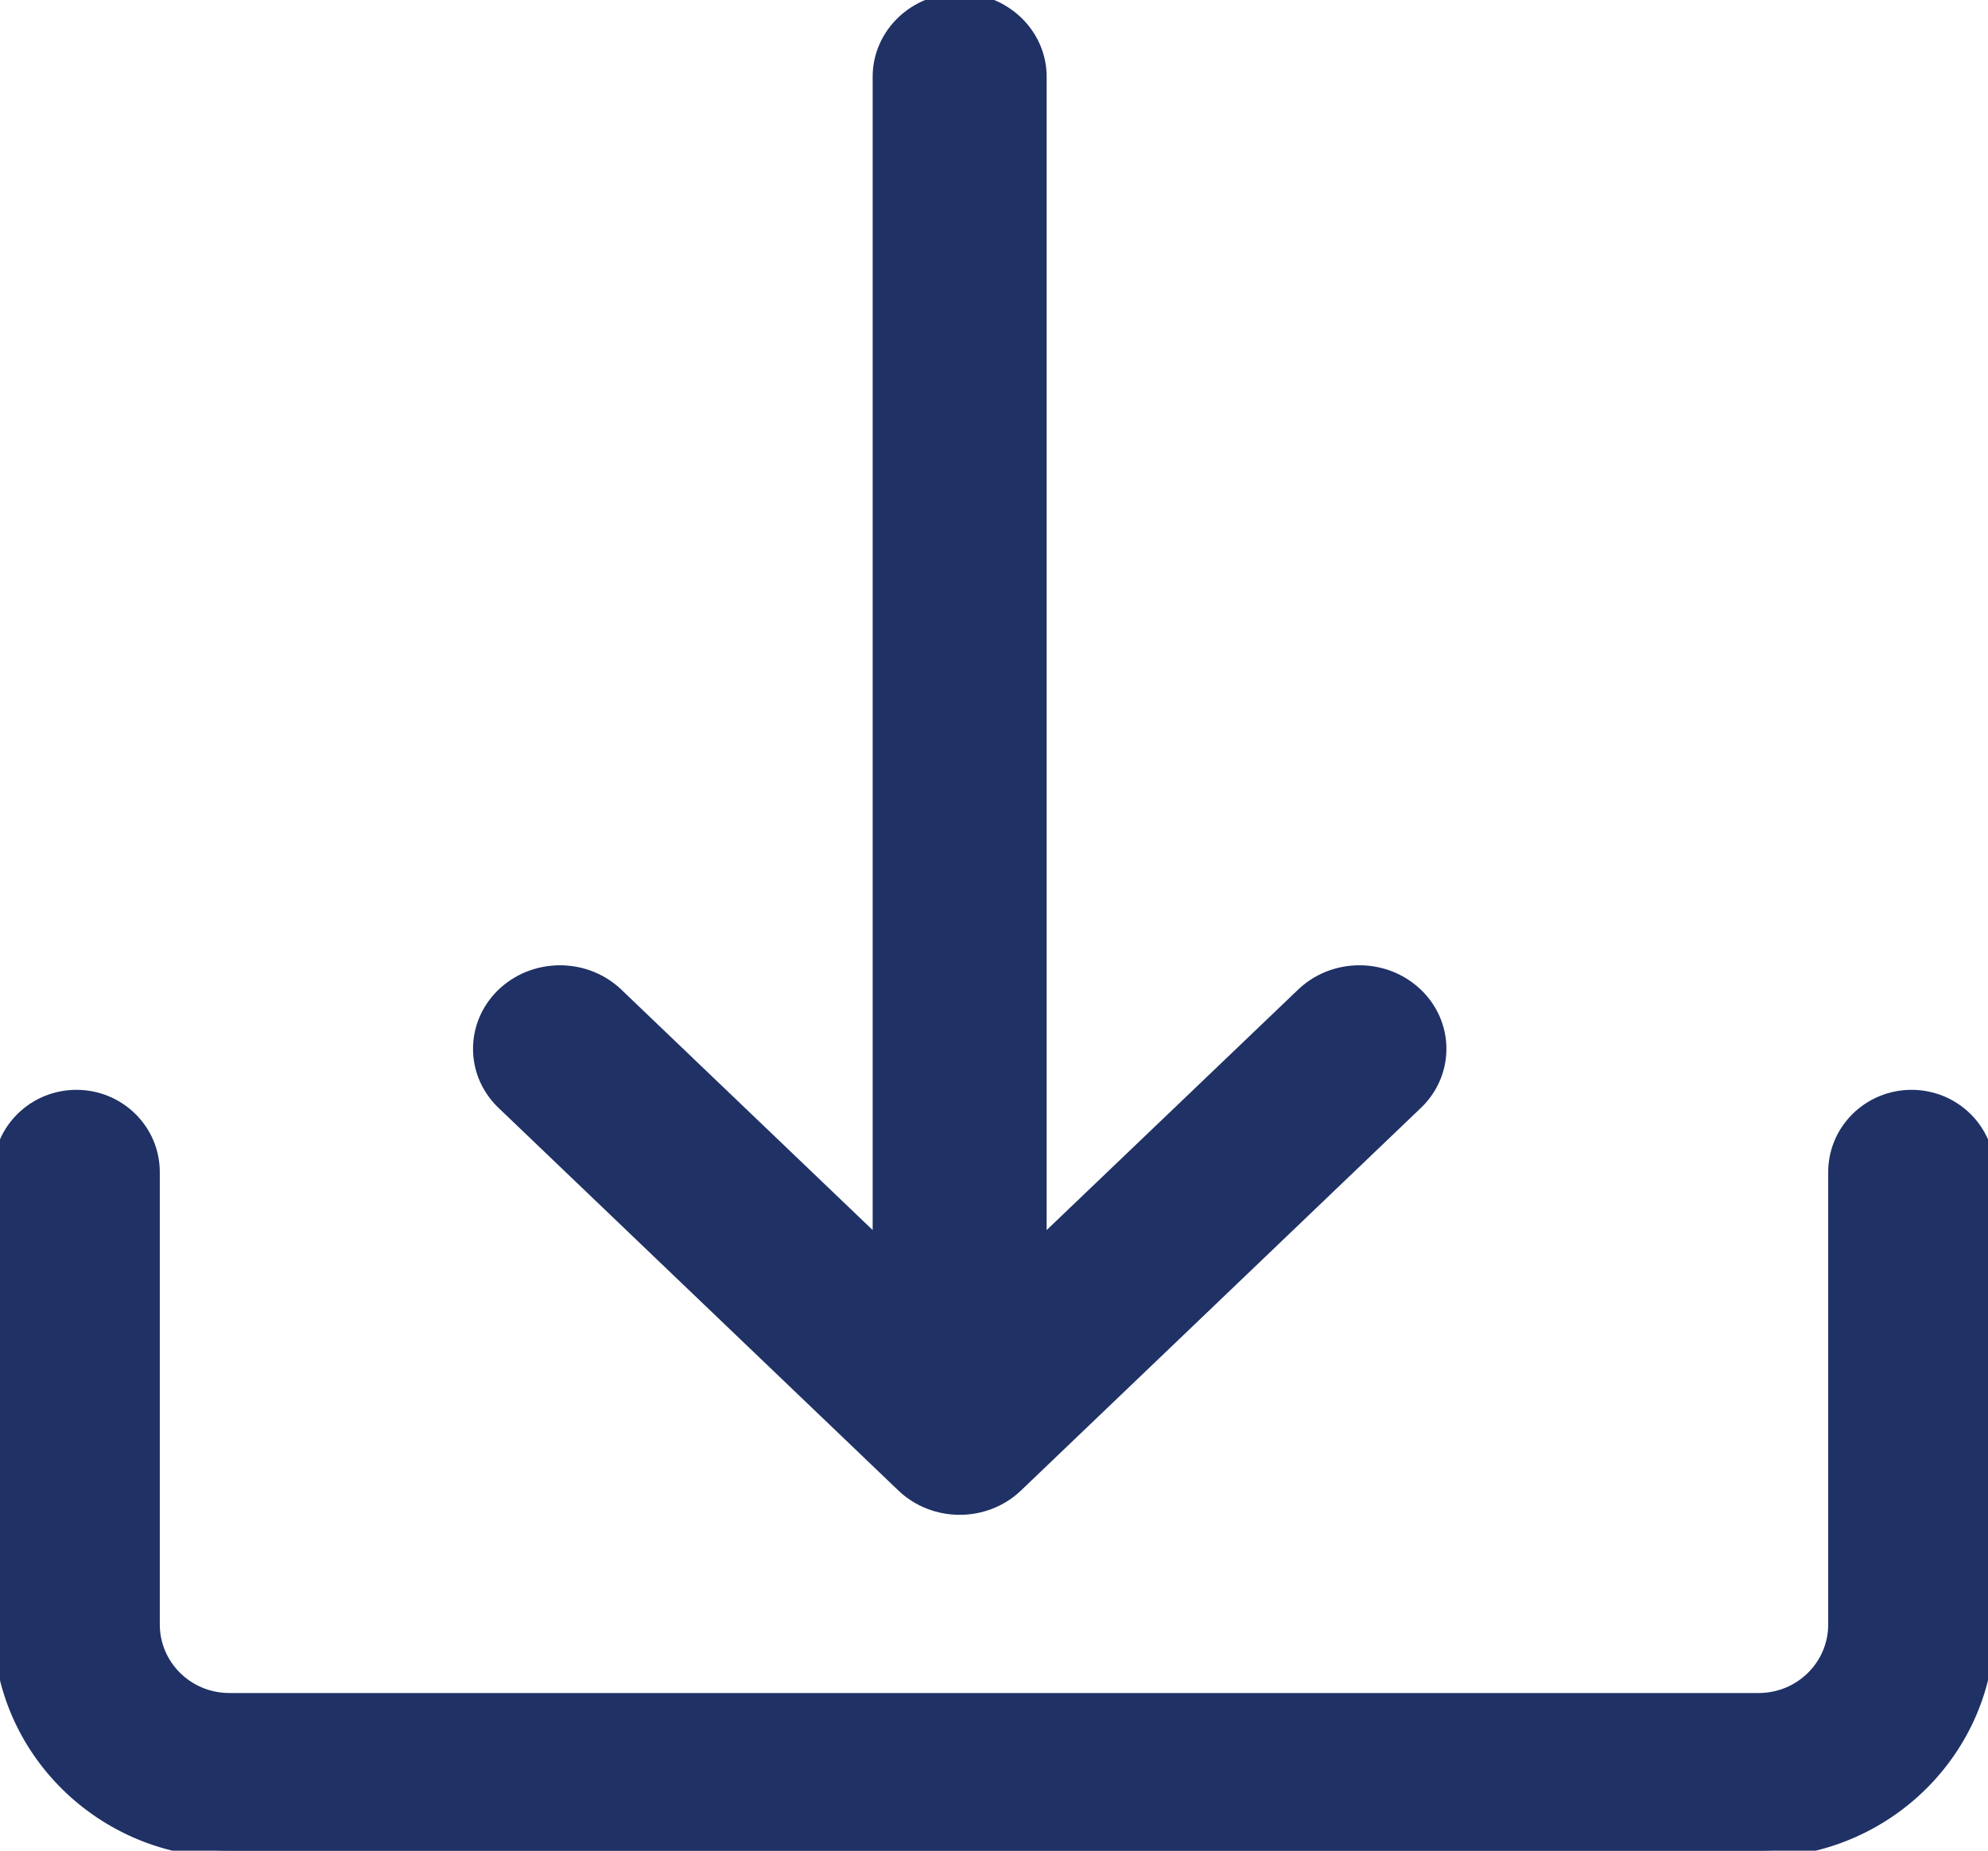
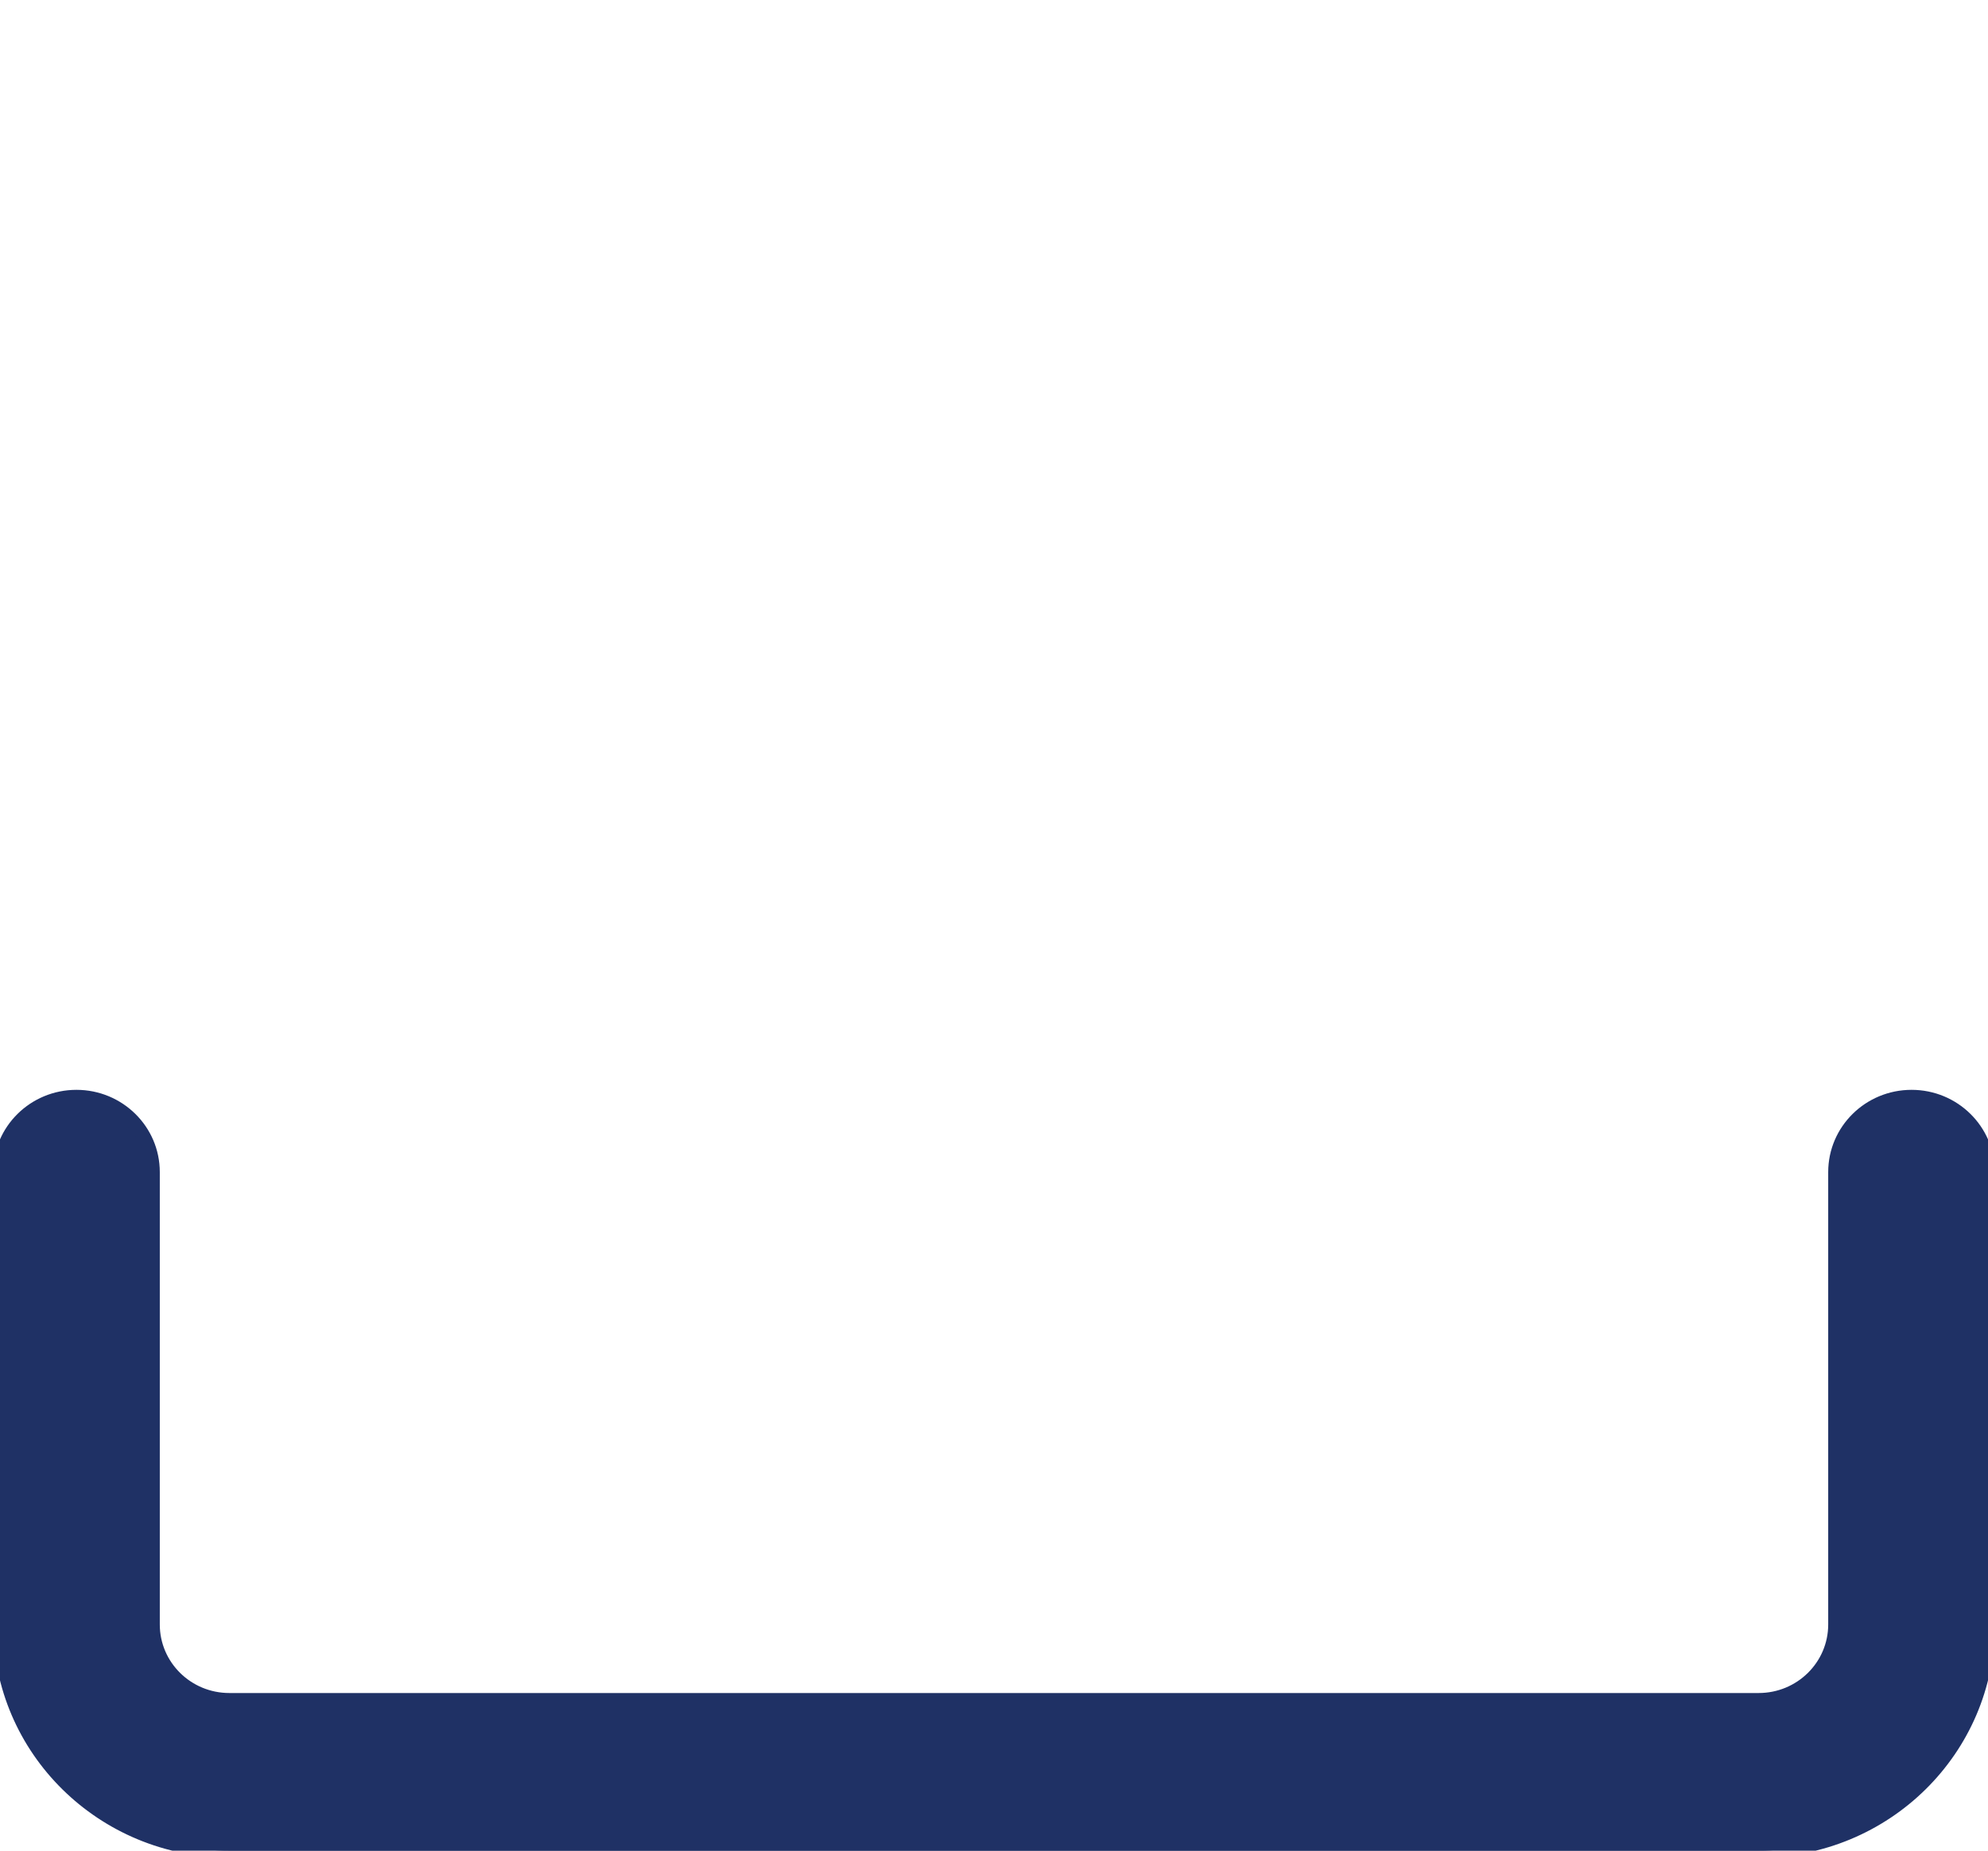
<svg xmlns="http://www.w3.org/2000/svg" width="29px" height="27px" viewBox="0 0 29 27" version="1.1">
  <title>icon/download</title>
  <g id="icon/download" stroke="none" stroke-width="1" fill="none" fill-rule="evenodd">
    <g id="Group-11" fill="#1F3165" fill-rule="nonzero" stroke="#1F3165" stroke-width="0.2">
      <g id="down-arrow">
        <path d="M27.885,16 C27.269,16 26.769,16.492 26.769,17.1 L26.769,23.7 C26.769,24.308 26.27,24.8 25.654,24.8 L3.346,24.8 C2.73,24.8 2.231,24.308 2.231,23.7 L2.231,17.1 C2.231,16.492 1.731,16 1.115,16 C0.499,16 0,16.492 0,17.1 L0,23.7 C0,25.523 1.498,27 3.346,27 L25.654,27 C27.502,27 29,25.523 29,23.7 L29,17.1 C29,16.492 28.501,16 27.885,16 Z" id="Path" />
-         <path d="M20.643,14.497 C20.19,14.078 19.472,14.078 19.019,14.497 L15.168,18.18 L15.168,1.119 C15.168,0.501 14.644,0 13.999,0 C13.353,0 12.83,0.501 12.83,1.119 L12.83,18.18 L8.981,14.497 C8.517,14.068 7.777,14.08 7.328,14.524 C6.891,14.958 6.891,15.645 7.328,16.078 L13.172,21.671 C13.628,22.109 14.368,22.11 14.825,21.673 L20.672,16.078 C21.12,15.634 21.107,14.926 20.643,14.497 Z" id="Path" />
      </g>
    </g>
  </g>
</svg>